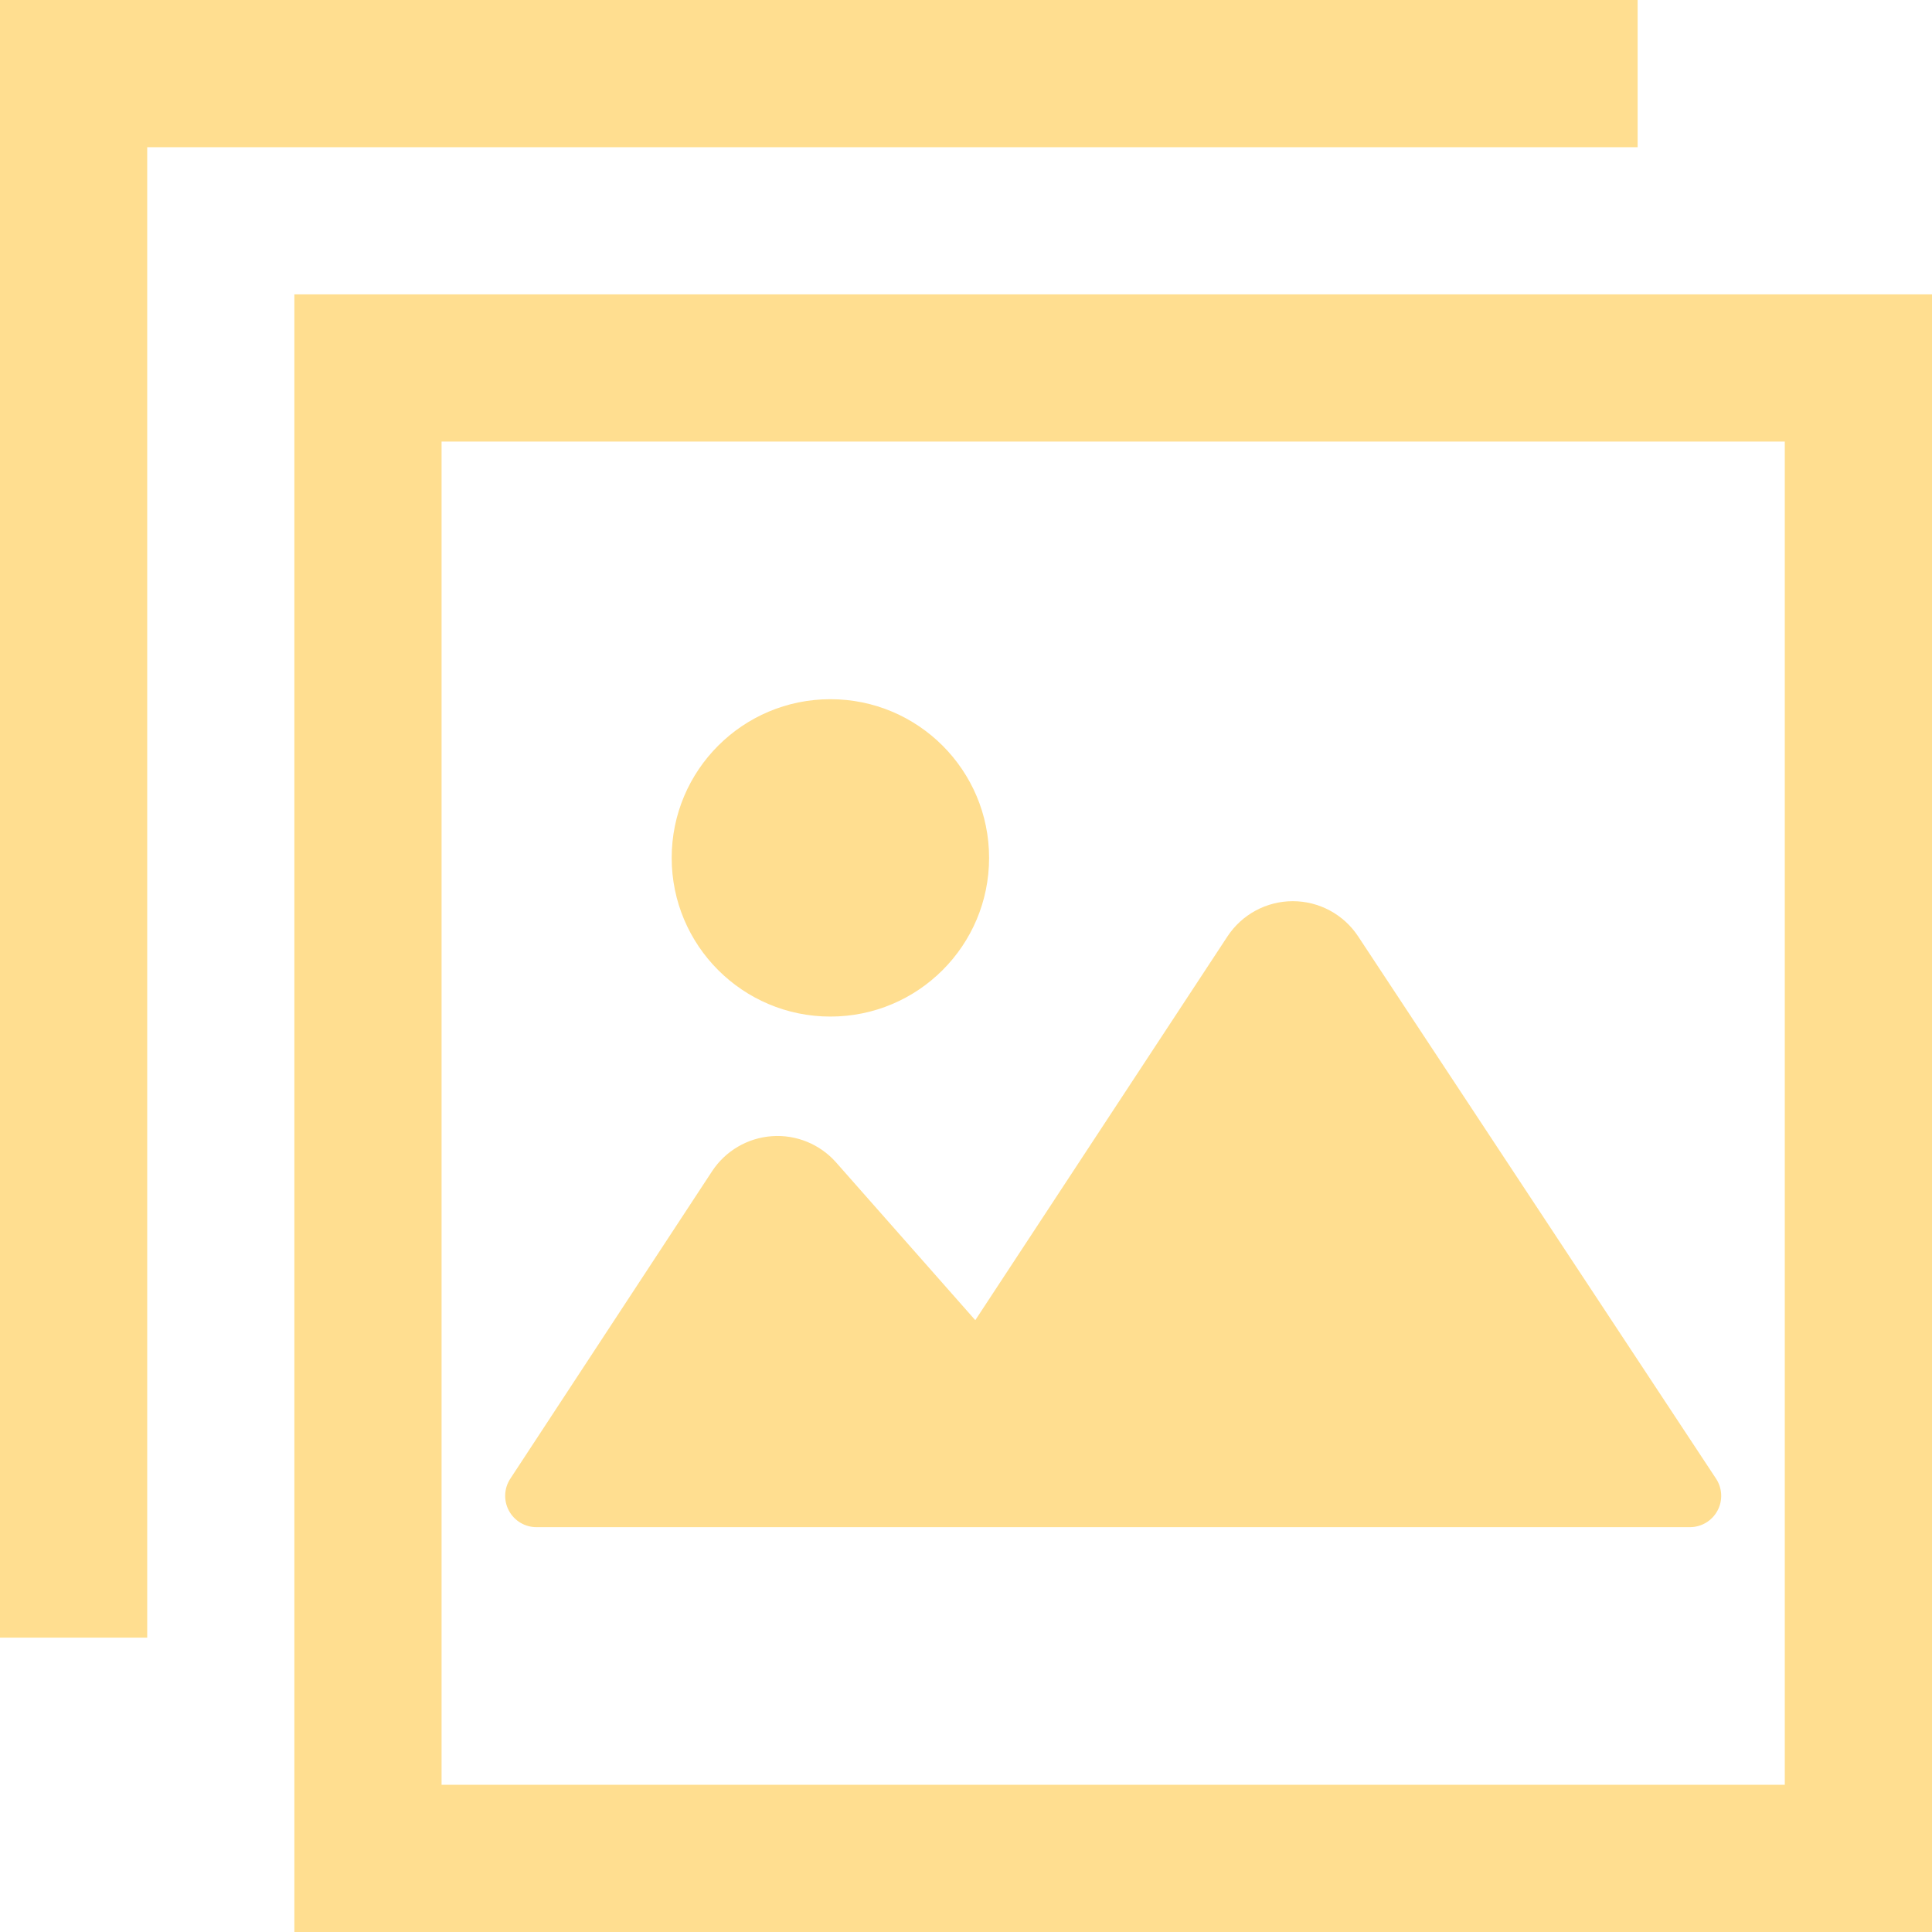
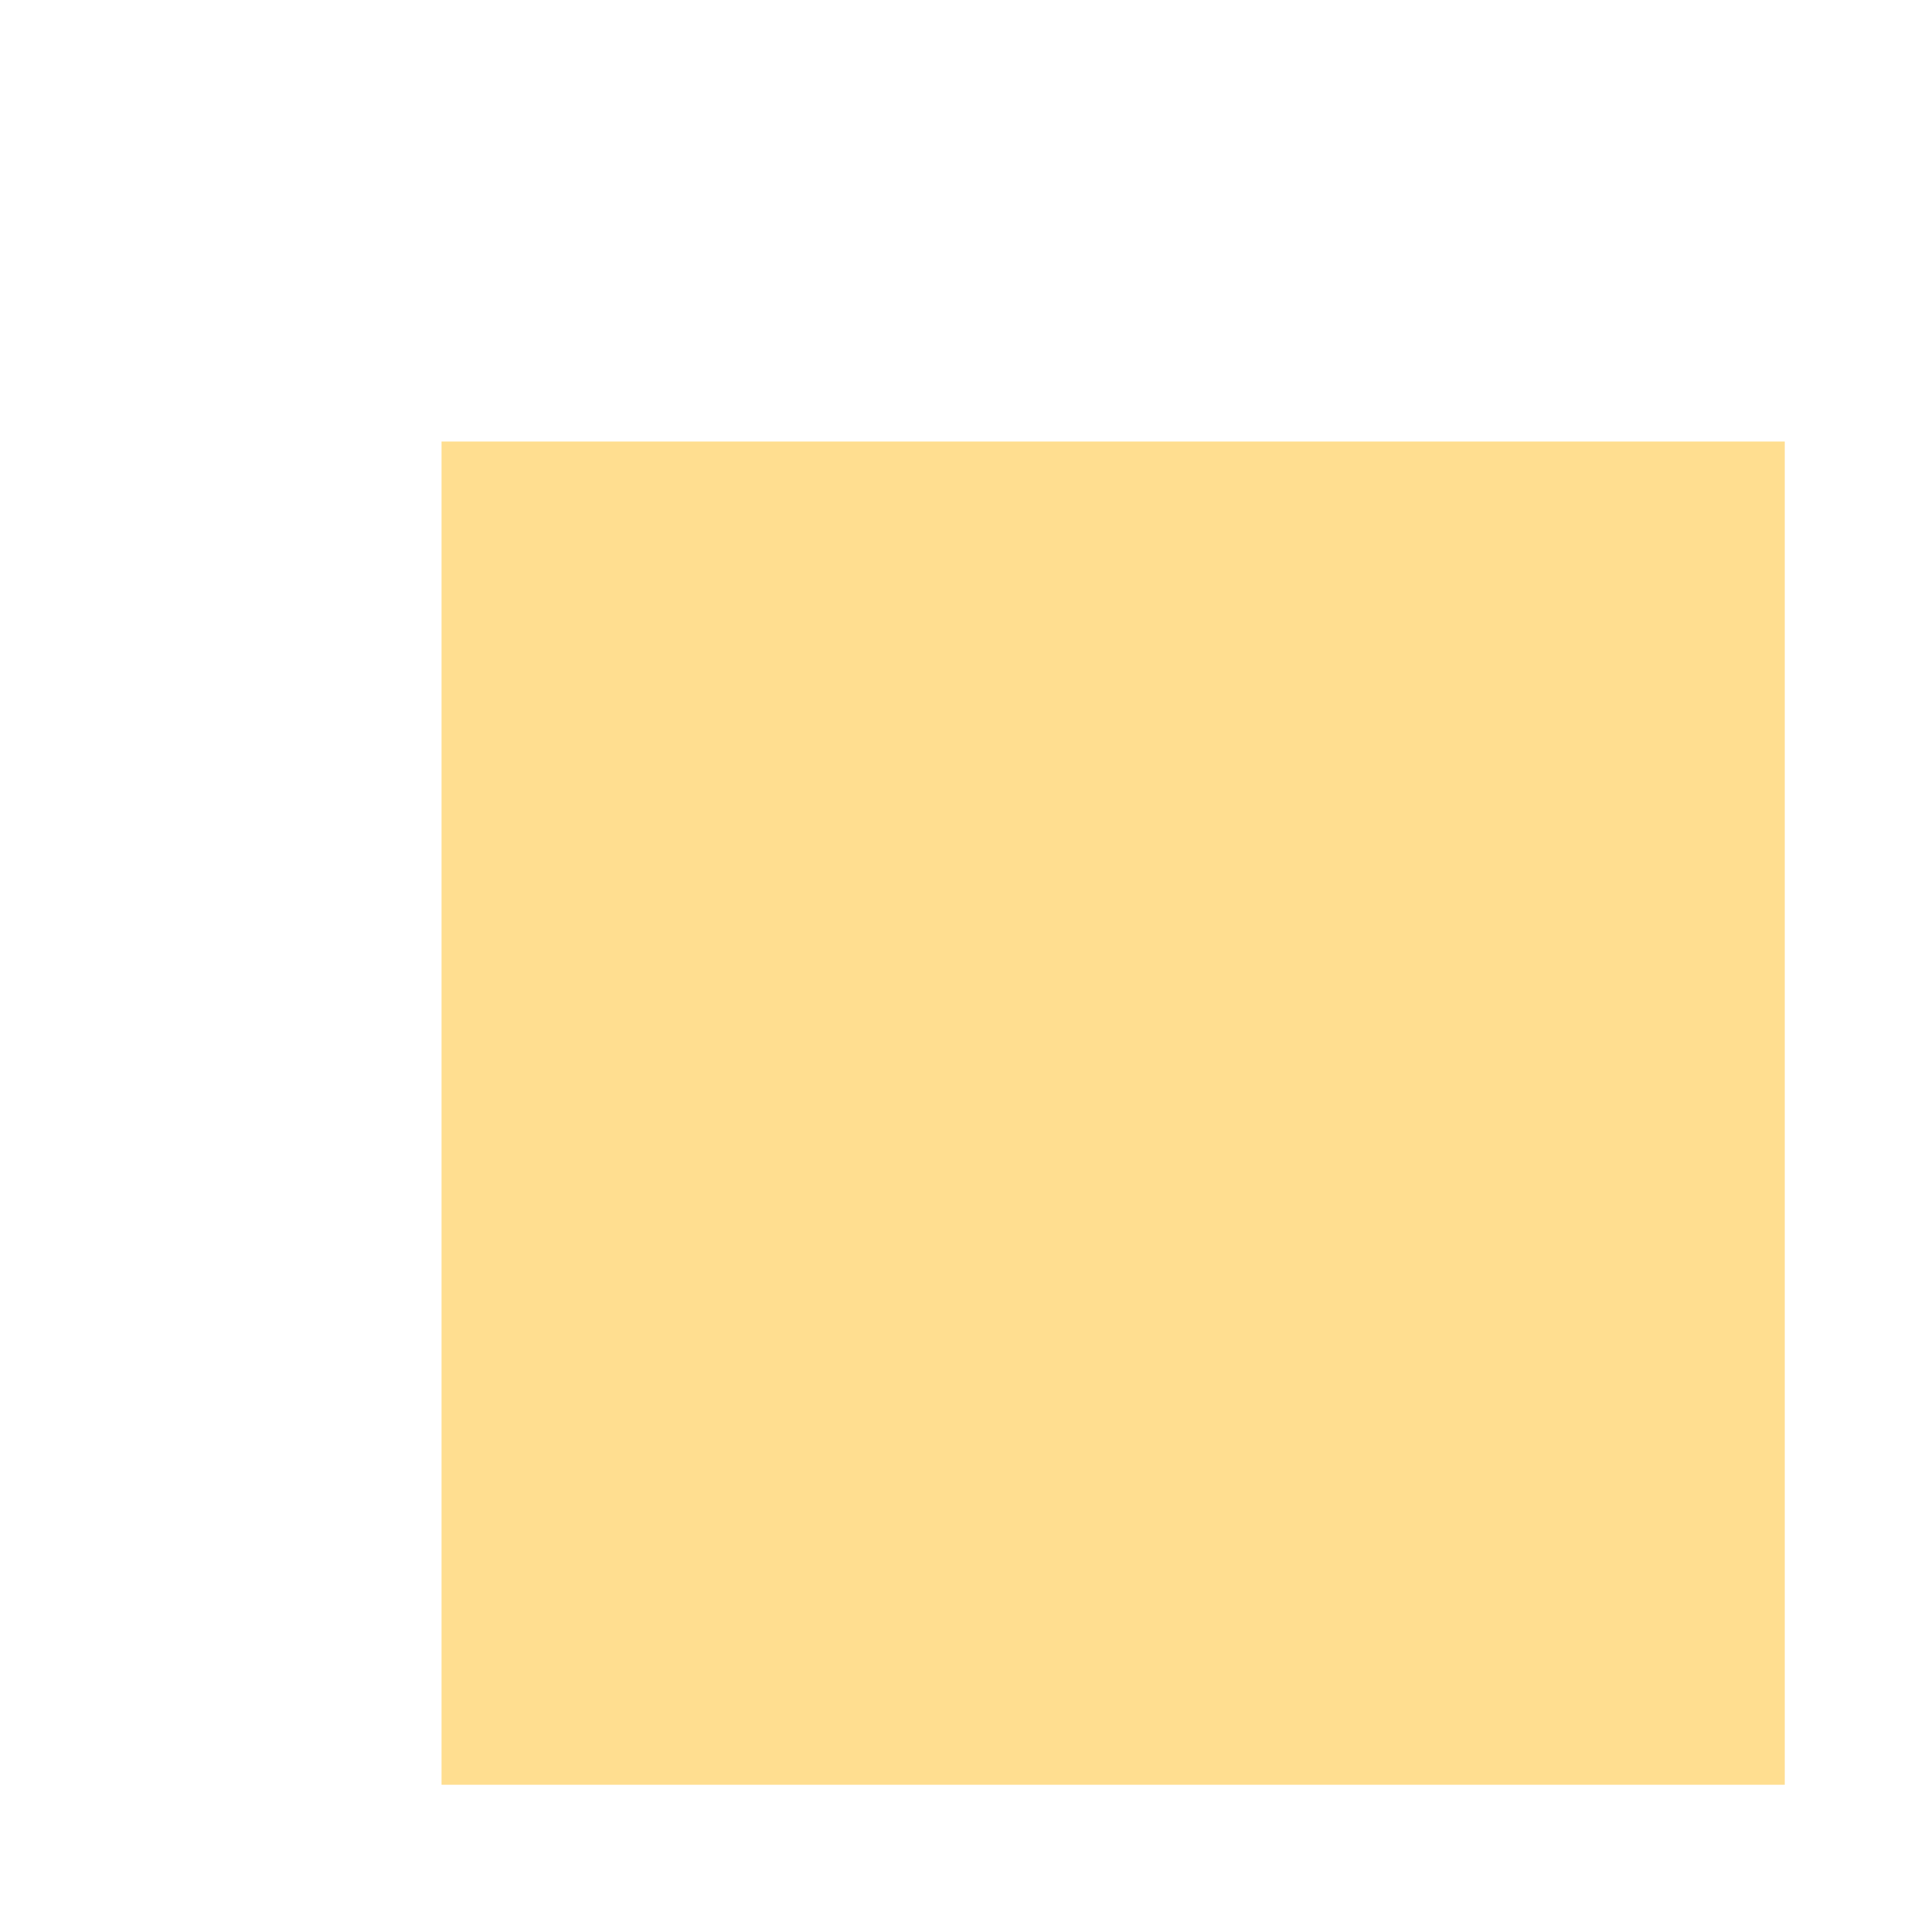
<svg xmlns="http://www.w3.org/2000/svg" height="35px" width="35px" version="1.1" id="_x32_" viewBox="0 0 512 512" xml:space="preserve">
  <style type="text/css">
	.st0{fill:#ffde90;}
</style>
  <g>
-     <path class="st0" d="M78.01,78.01V512H512V78.01H78.01z M472.987,472.987H117.022V117.022h355.965V472.987z" />
-     <path class="st0" d="M142.17,404.714h305.67c3.055,0,5.859-1.676,7.306-4.366c1.448-2.681,1.303-5.95-0.381-8.494l-94.854-143.716   c-3.84-5.82-10.346-9.316-17.324-9.316c-6.971,0.015-13.476,3.519-17.308,9.355L258.46,349.863l-36.879-41.801   c-4.281-4.845-10.574-7.427-17.019-6.962c-6.452,0.457-12.319,3.901-15.861,9.301l-53.464,81.469   c-1.676,2.552-1.813,5.805-0.365,8.487C136.319,403.045,139.123,404.714,142.17,404.714z" />
-     <path class="st0" d="M220.065,269.4c23.228,0,42.053-18.824,42.053-42.052c0-23.228-18.825-42.052-42.053-42.052   c-23.228,0-42.06,18.824-42.06,42.052C178.005,250.576,196.837,269.4,220.065,269.4z" />
-     <polygon class="st0" points="433.99,39.013 433.99,0 0,0 0,433.99 39.013,433.99 39.013,394.978 39.013,39.013 394.978,39.013  " />
+     <path class="st0" d="M78.01,78.01V512H512H78.01z M472.987,472.987H117.022V117.022h355.965V472.987z" />
  </g>
</svg>